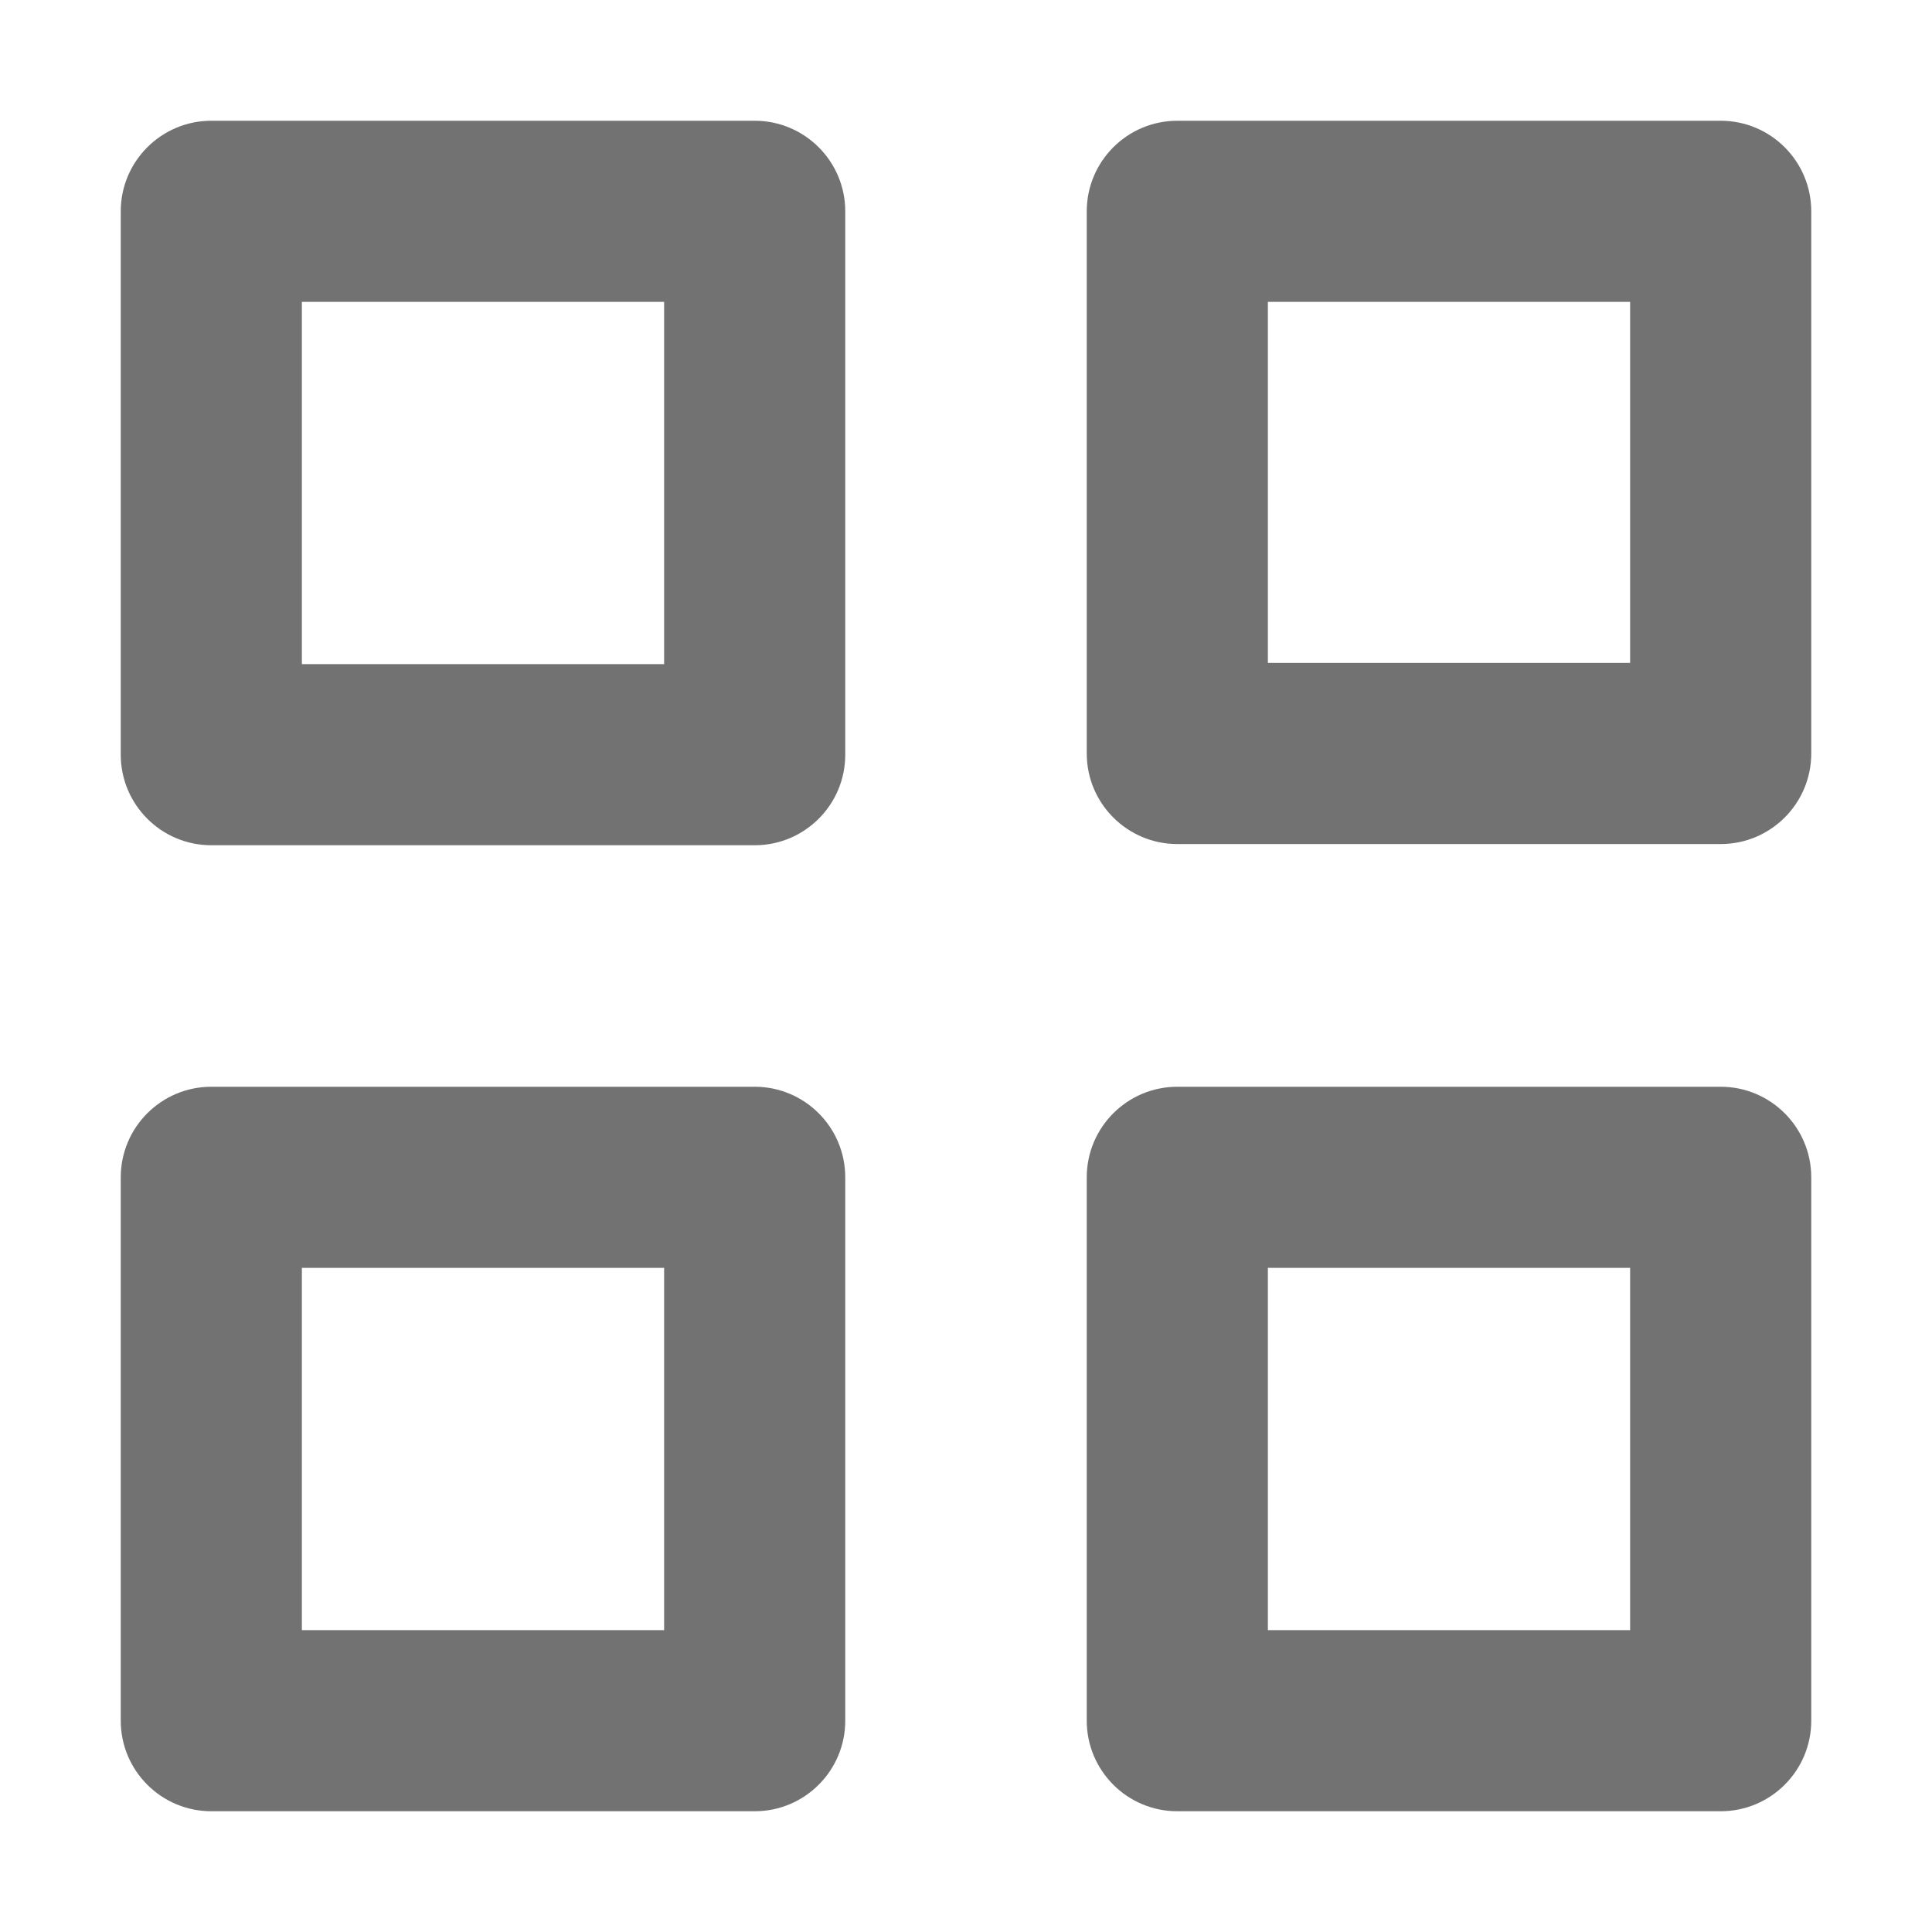
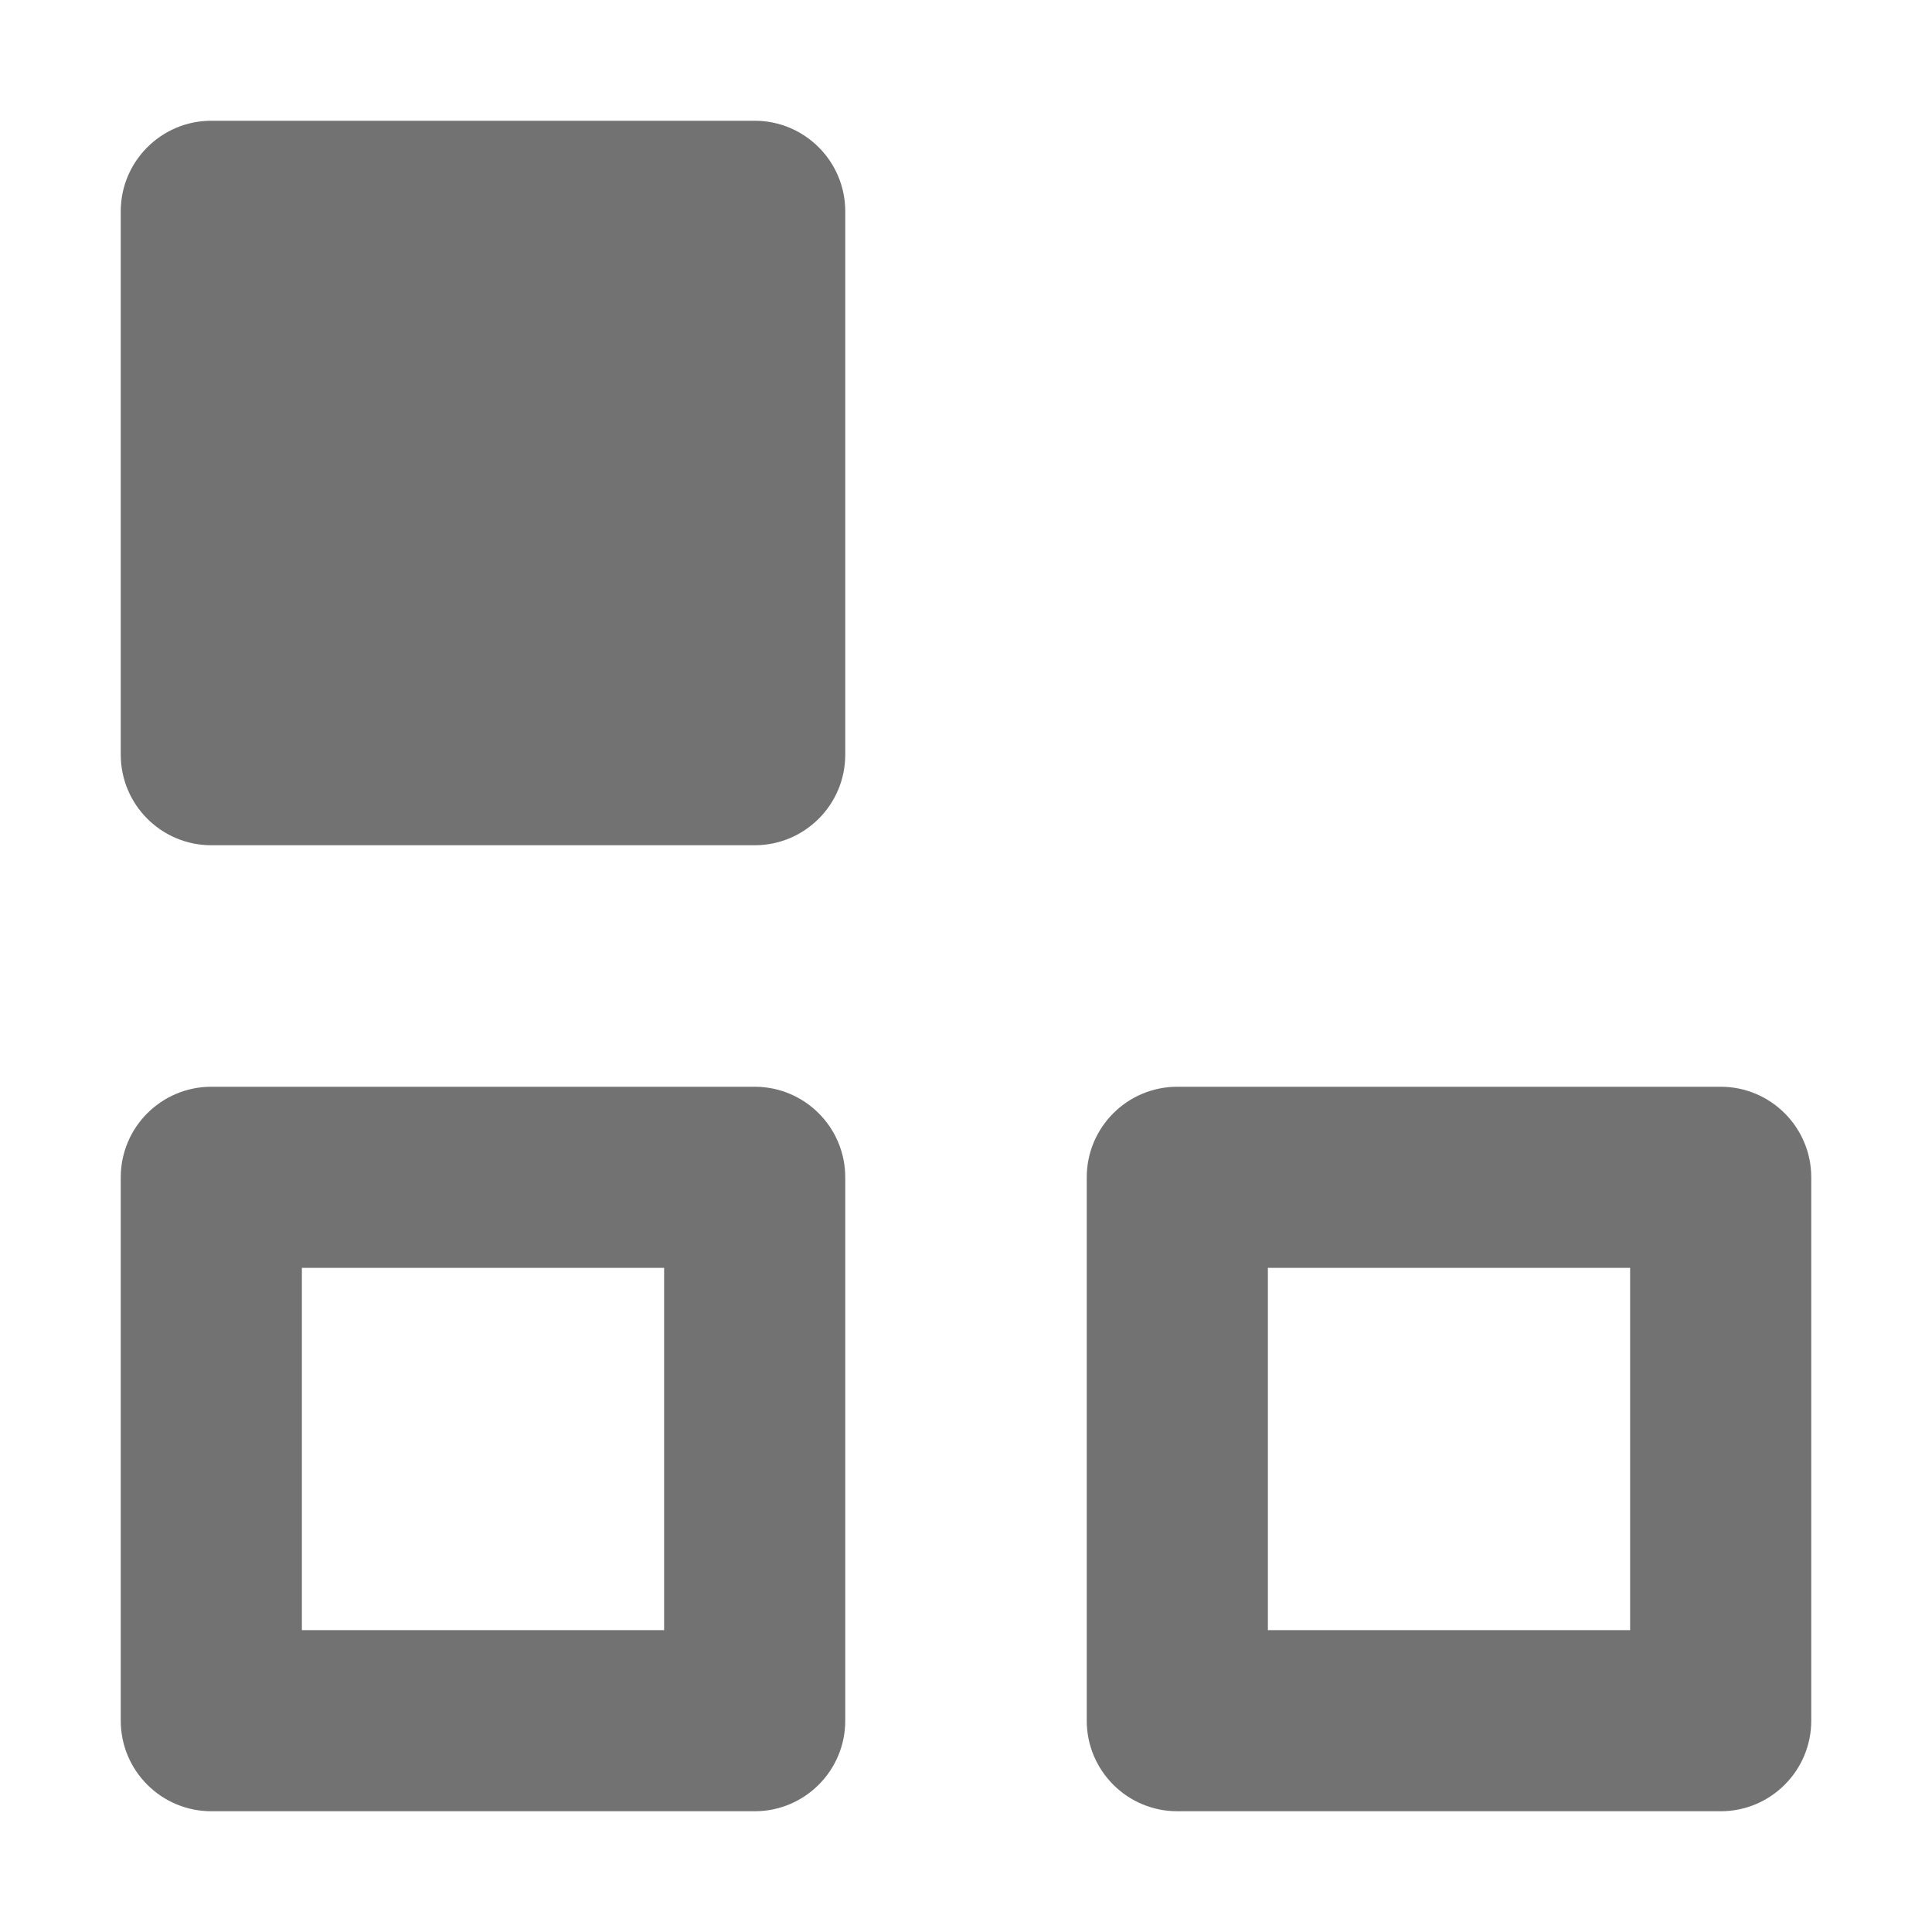
<svg xmlns="http://www.w3.org/2000/svg" width="16" height="16" viewBox="0 0 16 16" fill="none">
-   <path fill-rule="evenodd" clip-rule="evenodd" d="M1.75 1C1.336 1 1 1.336 1 1.75V6.25C1 6.664 1.336 7 1.75 7H6.25C6.664 7 7 6.664 7 6.25V1.75C7 1.336 6.664 1 6.25 1H1.75ZM2.5 5.5V2.5H5.5V5.5H2.5Z" fill="#727272" />
+   <path fill-rule="evenodd" clip-rule="evenodd" d="M1.75 1C1.336 1 1 1.336 1 1.75V6.25C1 6.664 1.336 7 1.75 7H6.25C6.664 7 7 6.664 7 6.25V1.75C7 1.336 6.664 1 6.25 1H1.75ZM2.5 5.5V2.5H5.5H2.5Z" fill="#727272" />
  <path fill-rule="evenodd" clip-rule="evenodd" d="M1.75 9C1.336 9 1 9.336 1 9.75V14.25C1 14.664 1.336 15 1.75 15H6.25C6.664 15 7 14.664 7 14.25V9.75C7 9.336 6.664 9 6.25 9H1.75ZM2.5 13.5V10.5H5.5V13.5H2.5Z" fill="#727272" />
-   <path fill-rule="evenodd" clip-rule="evenodd" d="M9 1.75C9 1.336 9.336 1 9.75 1H14.25C14.664 1 15 1.336 15 1.75V6.24C15 6.654 14.664 6.99 14.25 6.99H9.75C9.336 6.99 9 6.654 9 6.24V1.75ZM10.5 2.5V5.49H13.5V2.5H10.5Z" fill="#727272" />
  <path fill-rule="evenodd" clip-rule="evenodd" d="M9.75 9C9.336 9 9 9.336 9 9.75V14.25C9 14.664 9.336 15 9.75 15H14.25C14.664 15 15 14.664 15 14.25V9.75C15 9.336 14.664 9 14.25 9H9.75ZM10.5 13.5V10.5H13.5V13.5H10.5Z" fill="#727272" />
</svg>